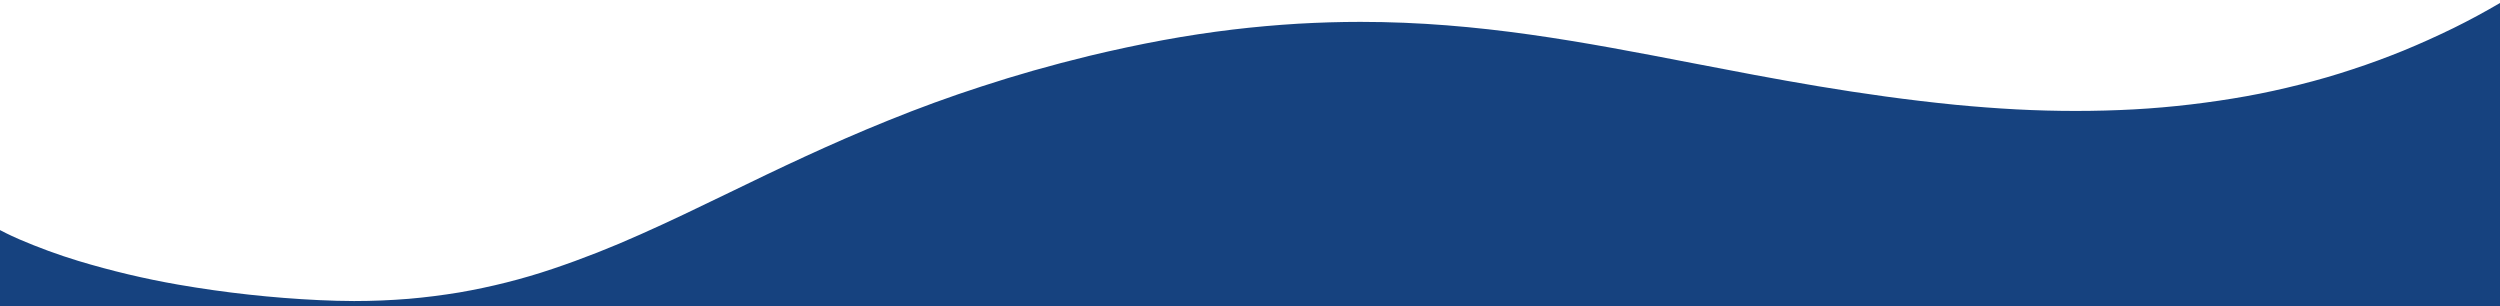
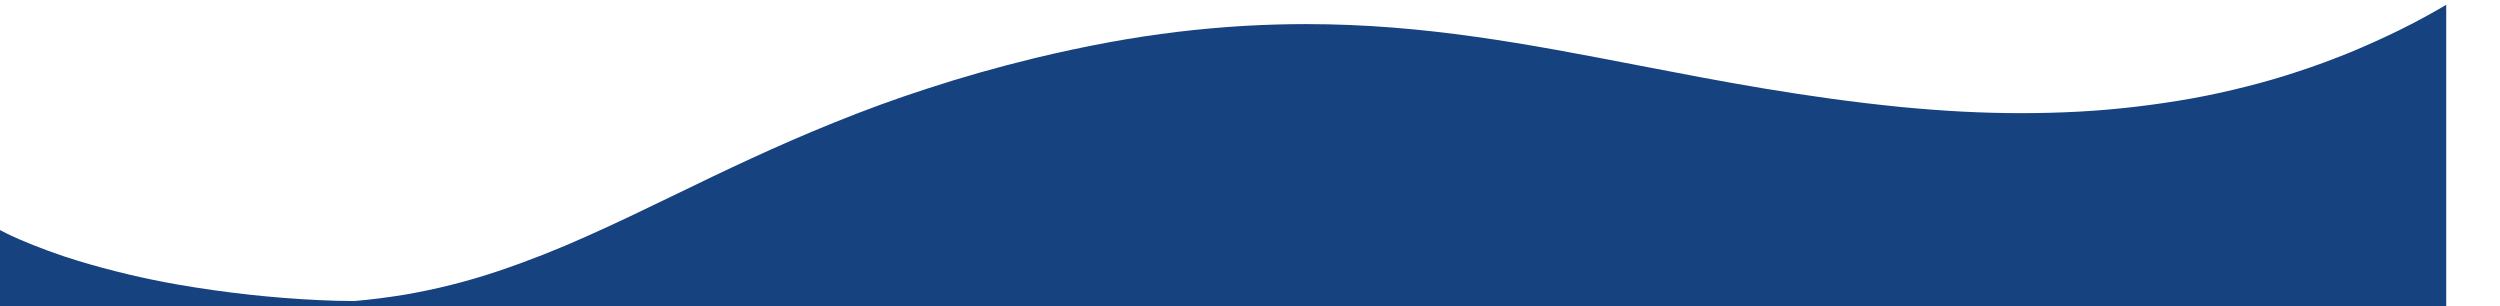
<svg xmlns="http://www.w3.org/2000/svg" version="1.1" id="Capa_1" x="0px" y="0px" width="1920px" height="235px" viewBox="0 0 1920 235" style="enable-background:new 0 0 1920 235;" xml:space="preserve">
  <style type="text/css">
	.st0{fill:#16427F;}
</style>
-   <path id="top_wave_azul" class="st0" d="M0,235v-58.3c1.5,0.8,6.4,3.4,14.6,7c14.9,6.4,30.1,12,45.6,16.7  c25.2,7.6,50.8,13.7,76.7,18.2c35.8,6.2,72,10.2,108.3,11.9c9,0.4,18,0.7,26.7,0.7h0.1c14.1,0,28.2-0.6,41.8-1.7  c13-1.1,26.1-2.8,38.9-4.9c24.3-4.2,48.3-10.2,71.7-18.1c22.9-7.7,45.4-16.6,67.5-26.5c22.3-9.9,44.5-20.6,68-32h0  c37.7-18.3,76.8-37.1,121.8-55.3c24.4-9.9,48-18.5,72.1-26.3c13.1-4.3,26.6-8.4,39.9-12.2c14.1-4,28.5-7.8,42.9-11.3  c19.2-4.6,38.3-8.7,56.8-12.1c17.9-3.3,35.8-6,53.3-8.1c16.8-2,33.7-3.5,50.3-4.5c15.8-0.9,31.9-1.4,47.8-1.4  c91.1,0,170.8,15.4,255.2,31.7c62.7,12.1,127.5,24.6,202,32c15.7,1.5,31.4,2.7,46.6,3.5c15.3,0.8,30.6,1.2,45.4,1.2  c15.2,0,30.2-0.4,44.9-1.2c14.7-0.8,29.4-2.1,43.7-3.8c14.3-1.7,28.6-3.8,42.5-6.3c14-2.5,27.9-5.6,41.4-9  c13.6-3.4,27.1-7.3,40.3-11.7c13.2-4.3,26.4-9.2,39.2-14.4c12.9-5.3,25.7-11.1,38.2-17.2c12.2-6,24.4-12.6,36.3-19.6v233H0z" />
+   <path id="top_wave_azul" class="st0" d="M0,235v-58.3c1.5,0.8,6.4,3.4,14.6,7c14.9,6.4,30.1,12,45.6,16.7  c25.2,7.6,50.8,13.7,76.7,18.2c35.8,6.2,72,10.2,108.3,11.9c9,0.4,18,0.7,26.7,0.7h0.1c13-1.1,26.1-2.8,38.9-4.9c24.3-4.2,48.3-10.2,71.7-18.1c22.9-7.7,45.4-16.6,67.5-26.5c22.3-9.9,44.5-20.6,68-32h0  c37.7-18.3,76.8-37.1,121.8-55.3c24.4-9.9,48-18.5,72.1-26.3c13.1-4.3,26.6-8.4,39.9-12.2c14.1-4,28.5-7.8,42.9-11.3  c19.2-4.6,38.3-8.7,56.8-12.1c17.9-3.3,35.8-6,53.3-8.1c16.8-2,33.7-3.5,50.3-4.5c15.8-0.9,31.9-1.4,47.8-1.4  c91.1,0,170.8,15.4,255.2,31.7c62.7,12.1,127.5,24.6,202,32c15.7,1.5,31.4,2.7,46.6,3.5c15.3,0.8,30.6,1.2,45.4,1.2  c15.2,0,30.2-0.4,44.9-1.2c14.7-0.8,29.4-2.1,43.7-3.8c14.3-1.7,28.6-3.8,42.5-6.3c14-2.5,27.9-5.6,41.4-9  c13.6-3.4,27.1-7.3,40.3-11.7c13.2-4.3,26.4-9.2,39.2-14.4c12.9-5.3,25.7-11.1,38.2-17.2c12.2-6,24.4-12.6,36.3-19.6v233H0z" />
</svg>